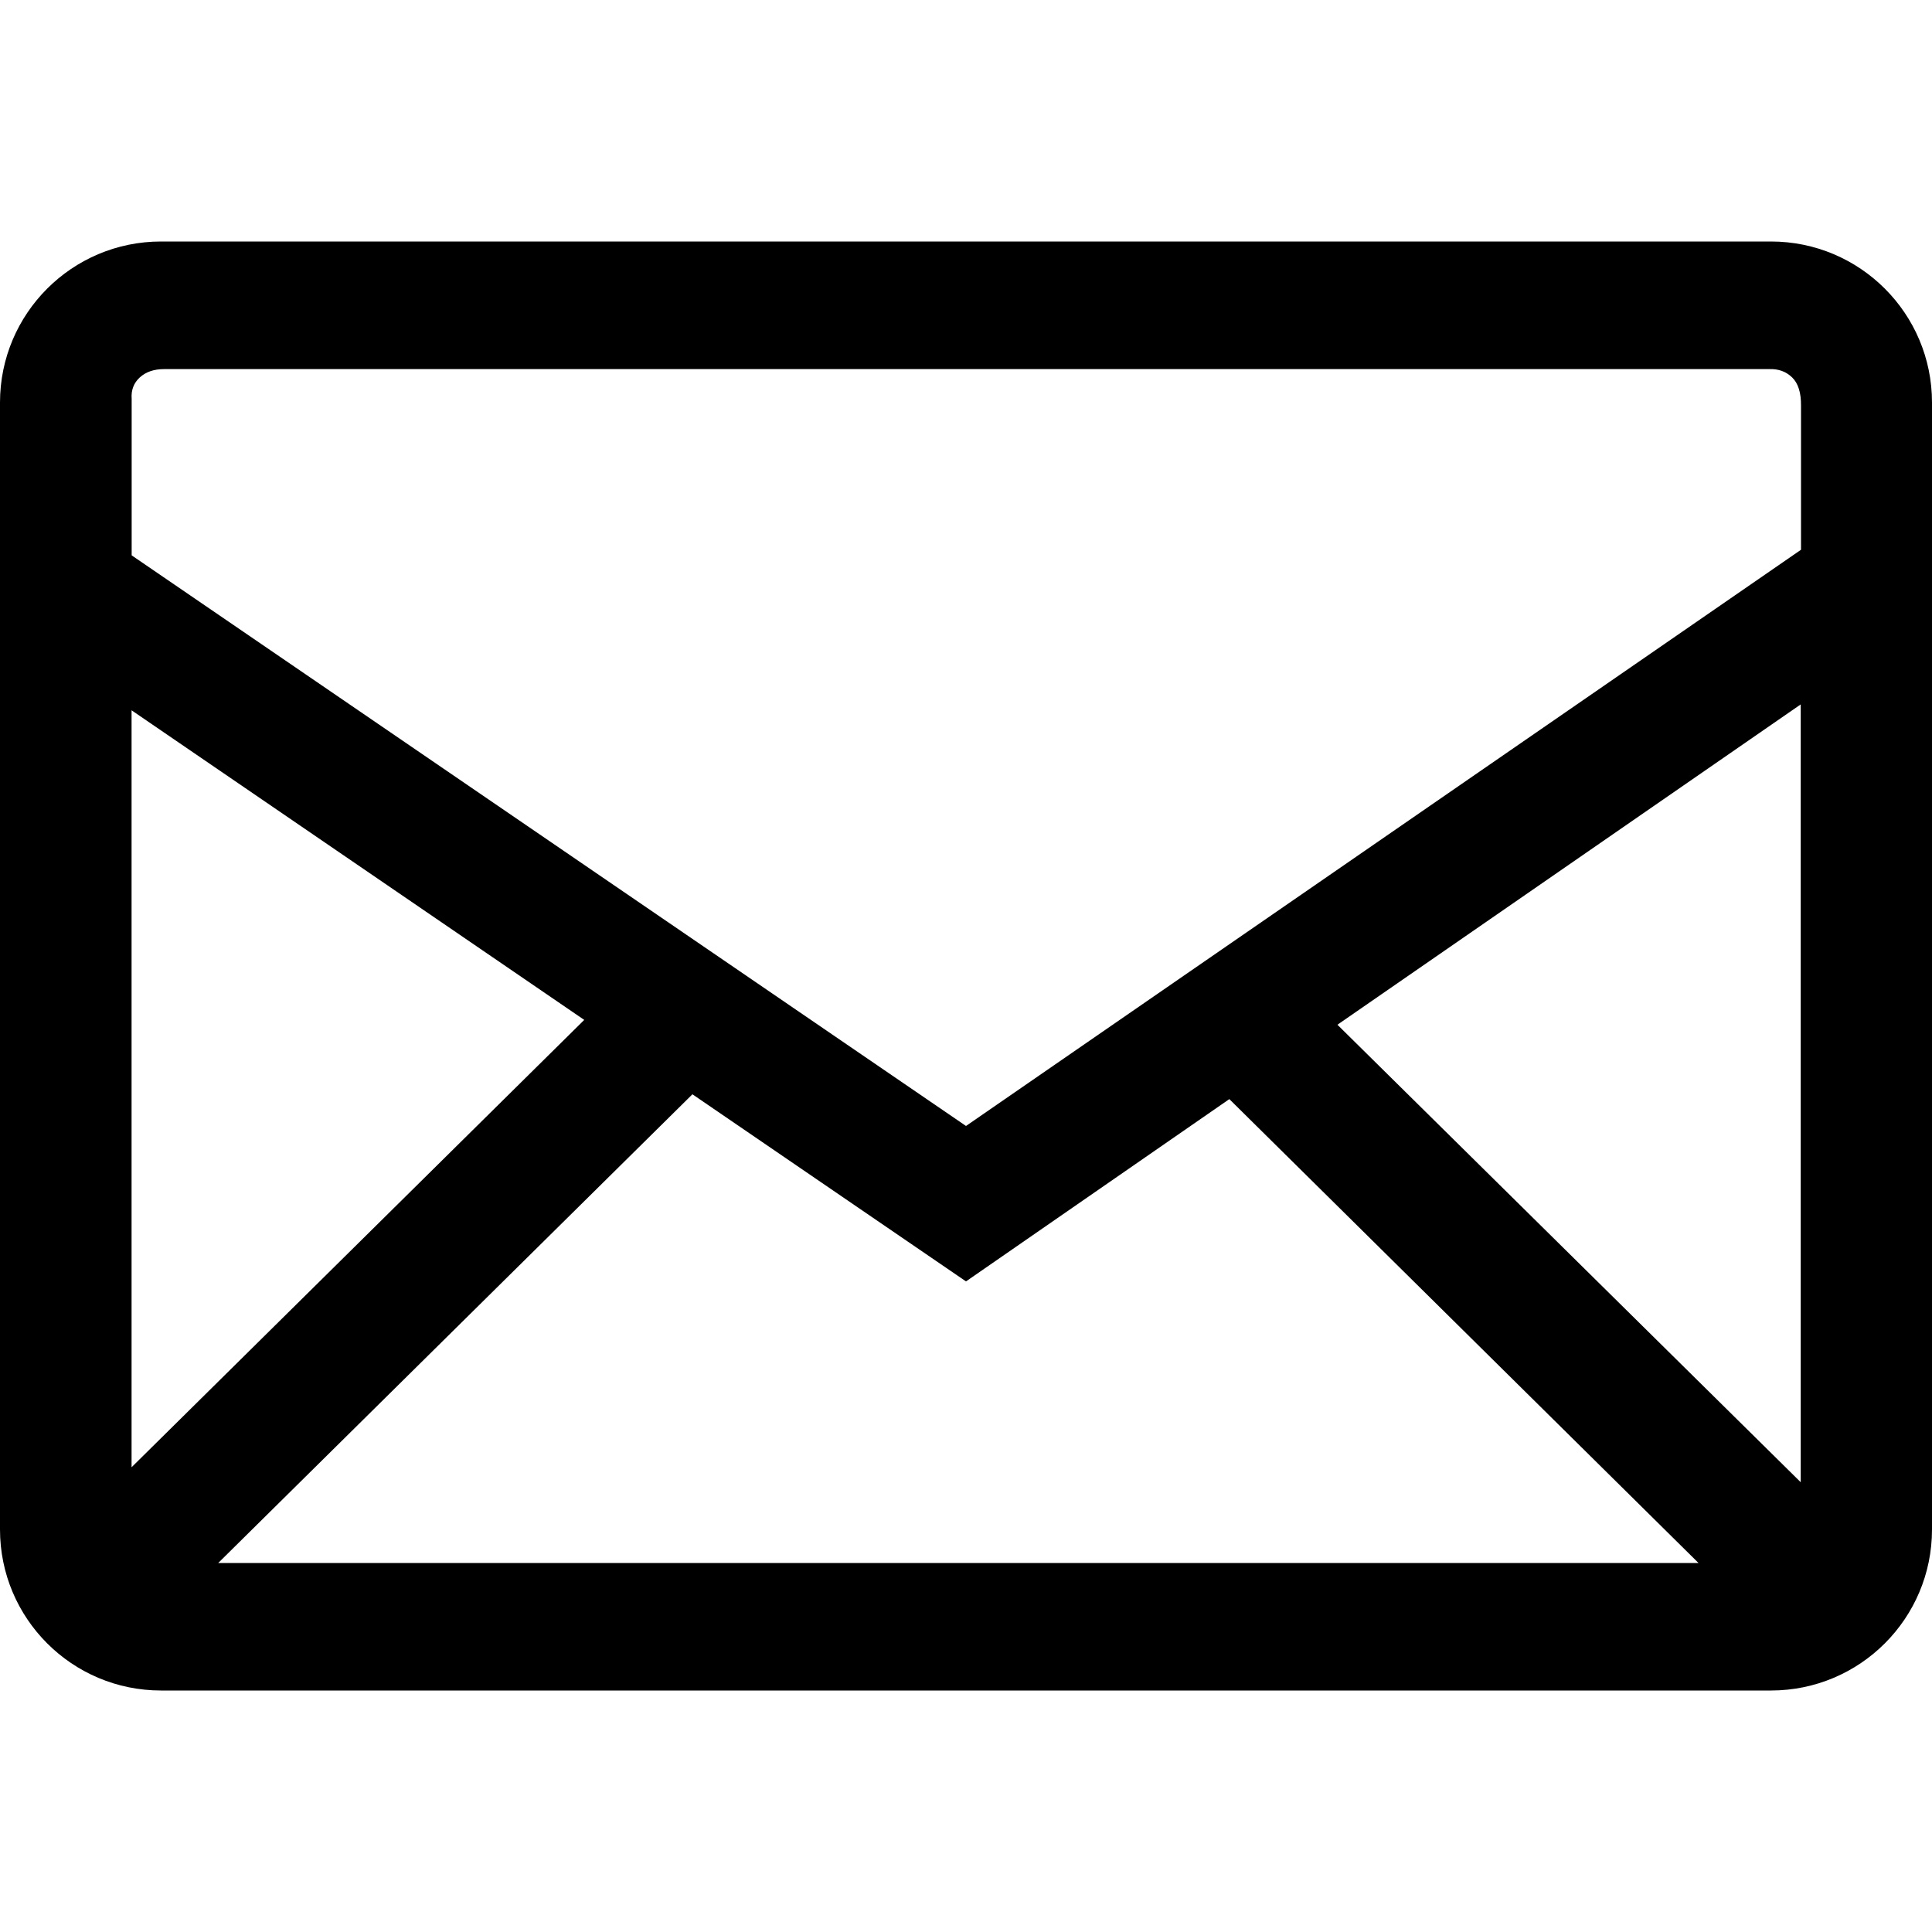
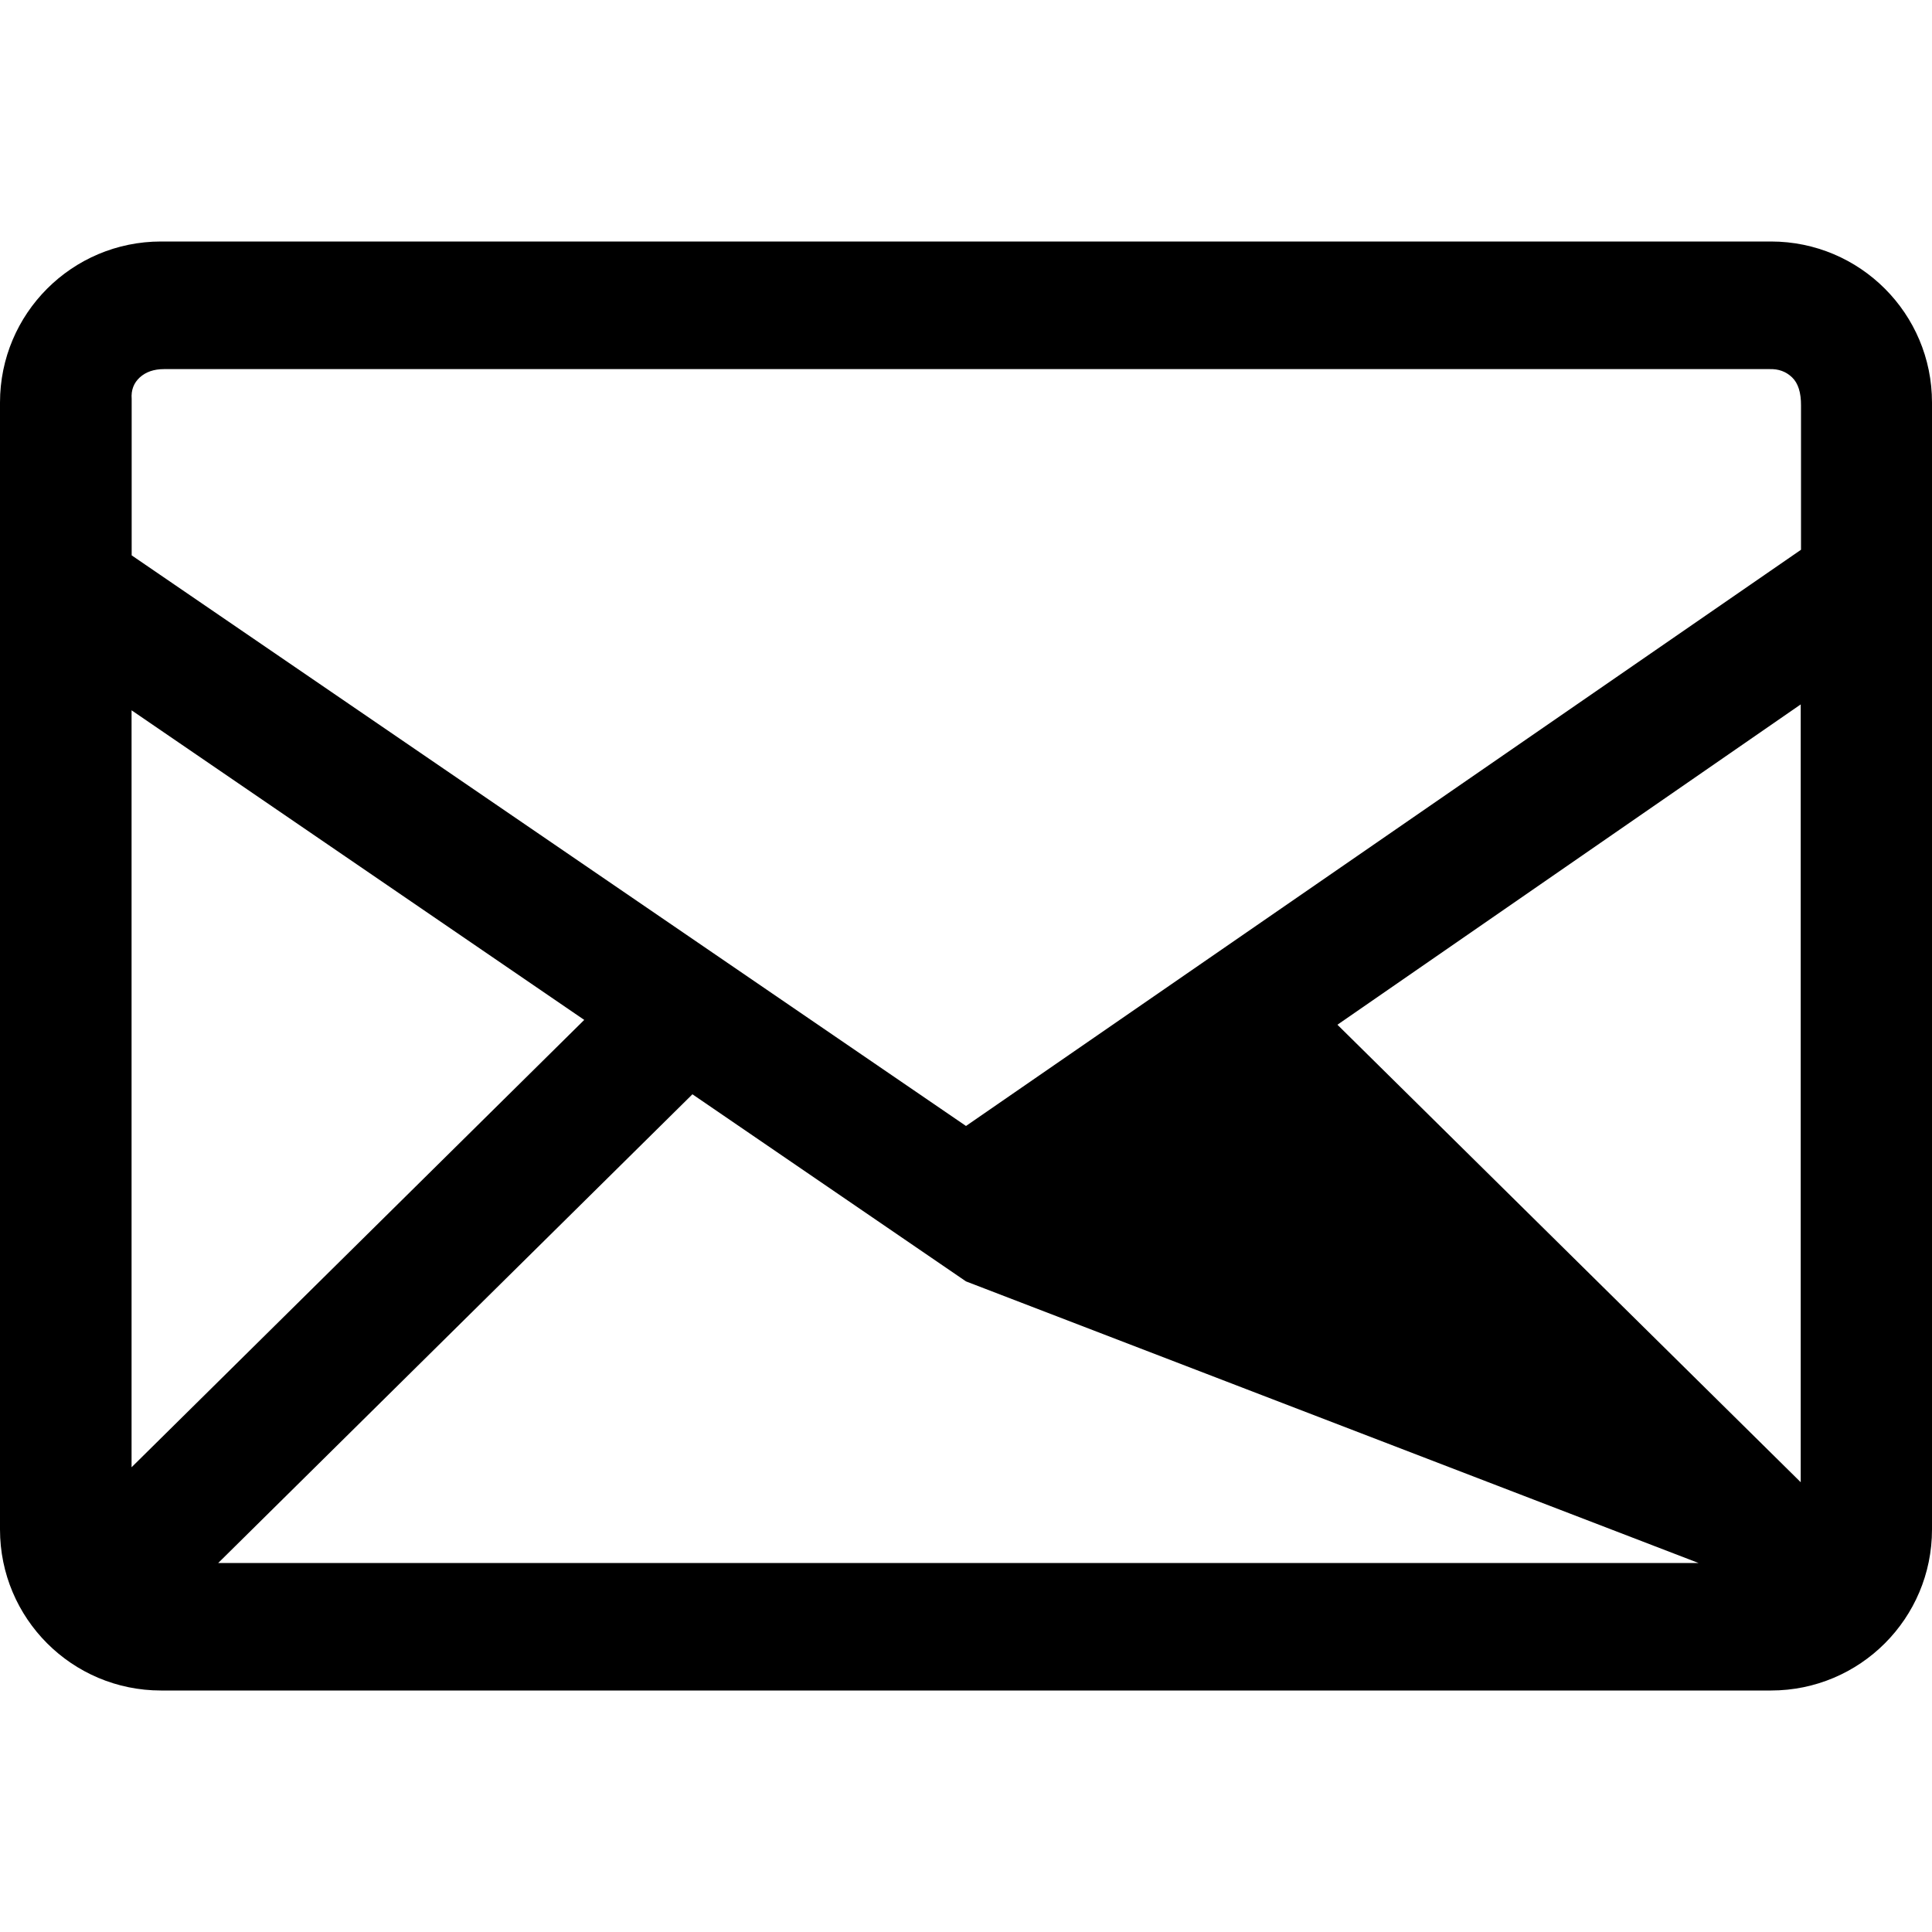
<svg xmlns="http://www.w3.org/2000/svg" viewBox="0 0 20 20" fill="currentColor">
-   <path fill="currentColor" fill-rule="evenodd" d="M18.333,2.5 C19.254,2.5 20,3.246 20,4.167 L20,15.833 C20,16.754 19.254,17.5 18.333,17.5 L1.667,17.5 C0.746,17.5 2.33317167e-15,16.754 1.77635684e-15,15.833 L1.77635684e-15,4.167 C1.66363121e-15,3.246 0.746,2.5 1.667,2.5 L18.333,2.5 Z M7.168,11.328 L2.259,16.18 L17.583,16.18 L12.726,11.378 L10,13.265 L7.168,11.328 Z M18.641,7.292 L13.845,10.608 L18.641,15.344 L18.641,7.292 Z M1.362,7.353 L1.362,15.189 L6.048,10.558 L1.362,7.353 Z M18.318,3.821 L1.698,3.821 C1.593,3.821 1.51,3.85 1.447,3.907 C1.385,3.964 1.356,4.038 1.363,4.129 L1.363,5.749 L10,11.656 L18.644,5.691 L18.644,4.199 C18.645,4.065 18.615,3.968 18.552,3.907 C18.489,3.846 18.411,3.818 18.318,3.821 Z" />
+   <path fill="currentColor" fill-rule="evenodd" d="M18.333,2.5 C19.254,2.5 20,3.246 20,4.167 L20,15.833 C20,16.754 19.254,17.5 18.333,17.5 L1.667,17.5 C0.746,17.5 2.33317167e-15,16.754 1.77635684e-15,15.833 L1.77635684e-15,4.167 C1.66363121e-15,3.246 0.746,2.5 1.667,2.5 L18.333,2.5 Z M7.168,11.328 L2.259,16.18 L17.583,16.18 L10,13.265 L7.168,11.328 Z M18.641,7.292 L13.845,10.608 L18.641,15.344 L18.641,7.292 Z M1.362,7.353 L1.362,15.189 L6.048,10.558 L1.362,7.353 Z M18.318,3.821 L1.698,3.821 C1.593,3.821 1.51,3.85 1.447,3.907 C1.385,3.964 1.356,4.038 1.363,4.129 L1.363,5.749 L10,11.656 L18.644,5.691 L18.644,4.199 C18.645,4.065 18.615,3.968 18.552,3.907 C18.489,3.846 18.411,3.818 18.318,3.821 Z" />
</svg>